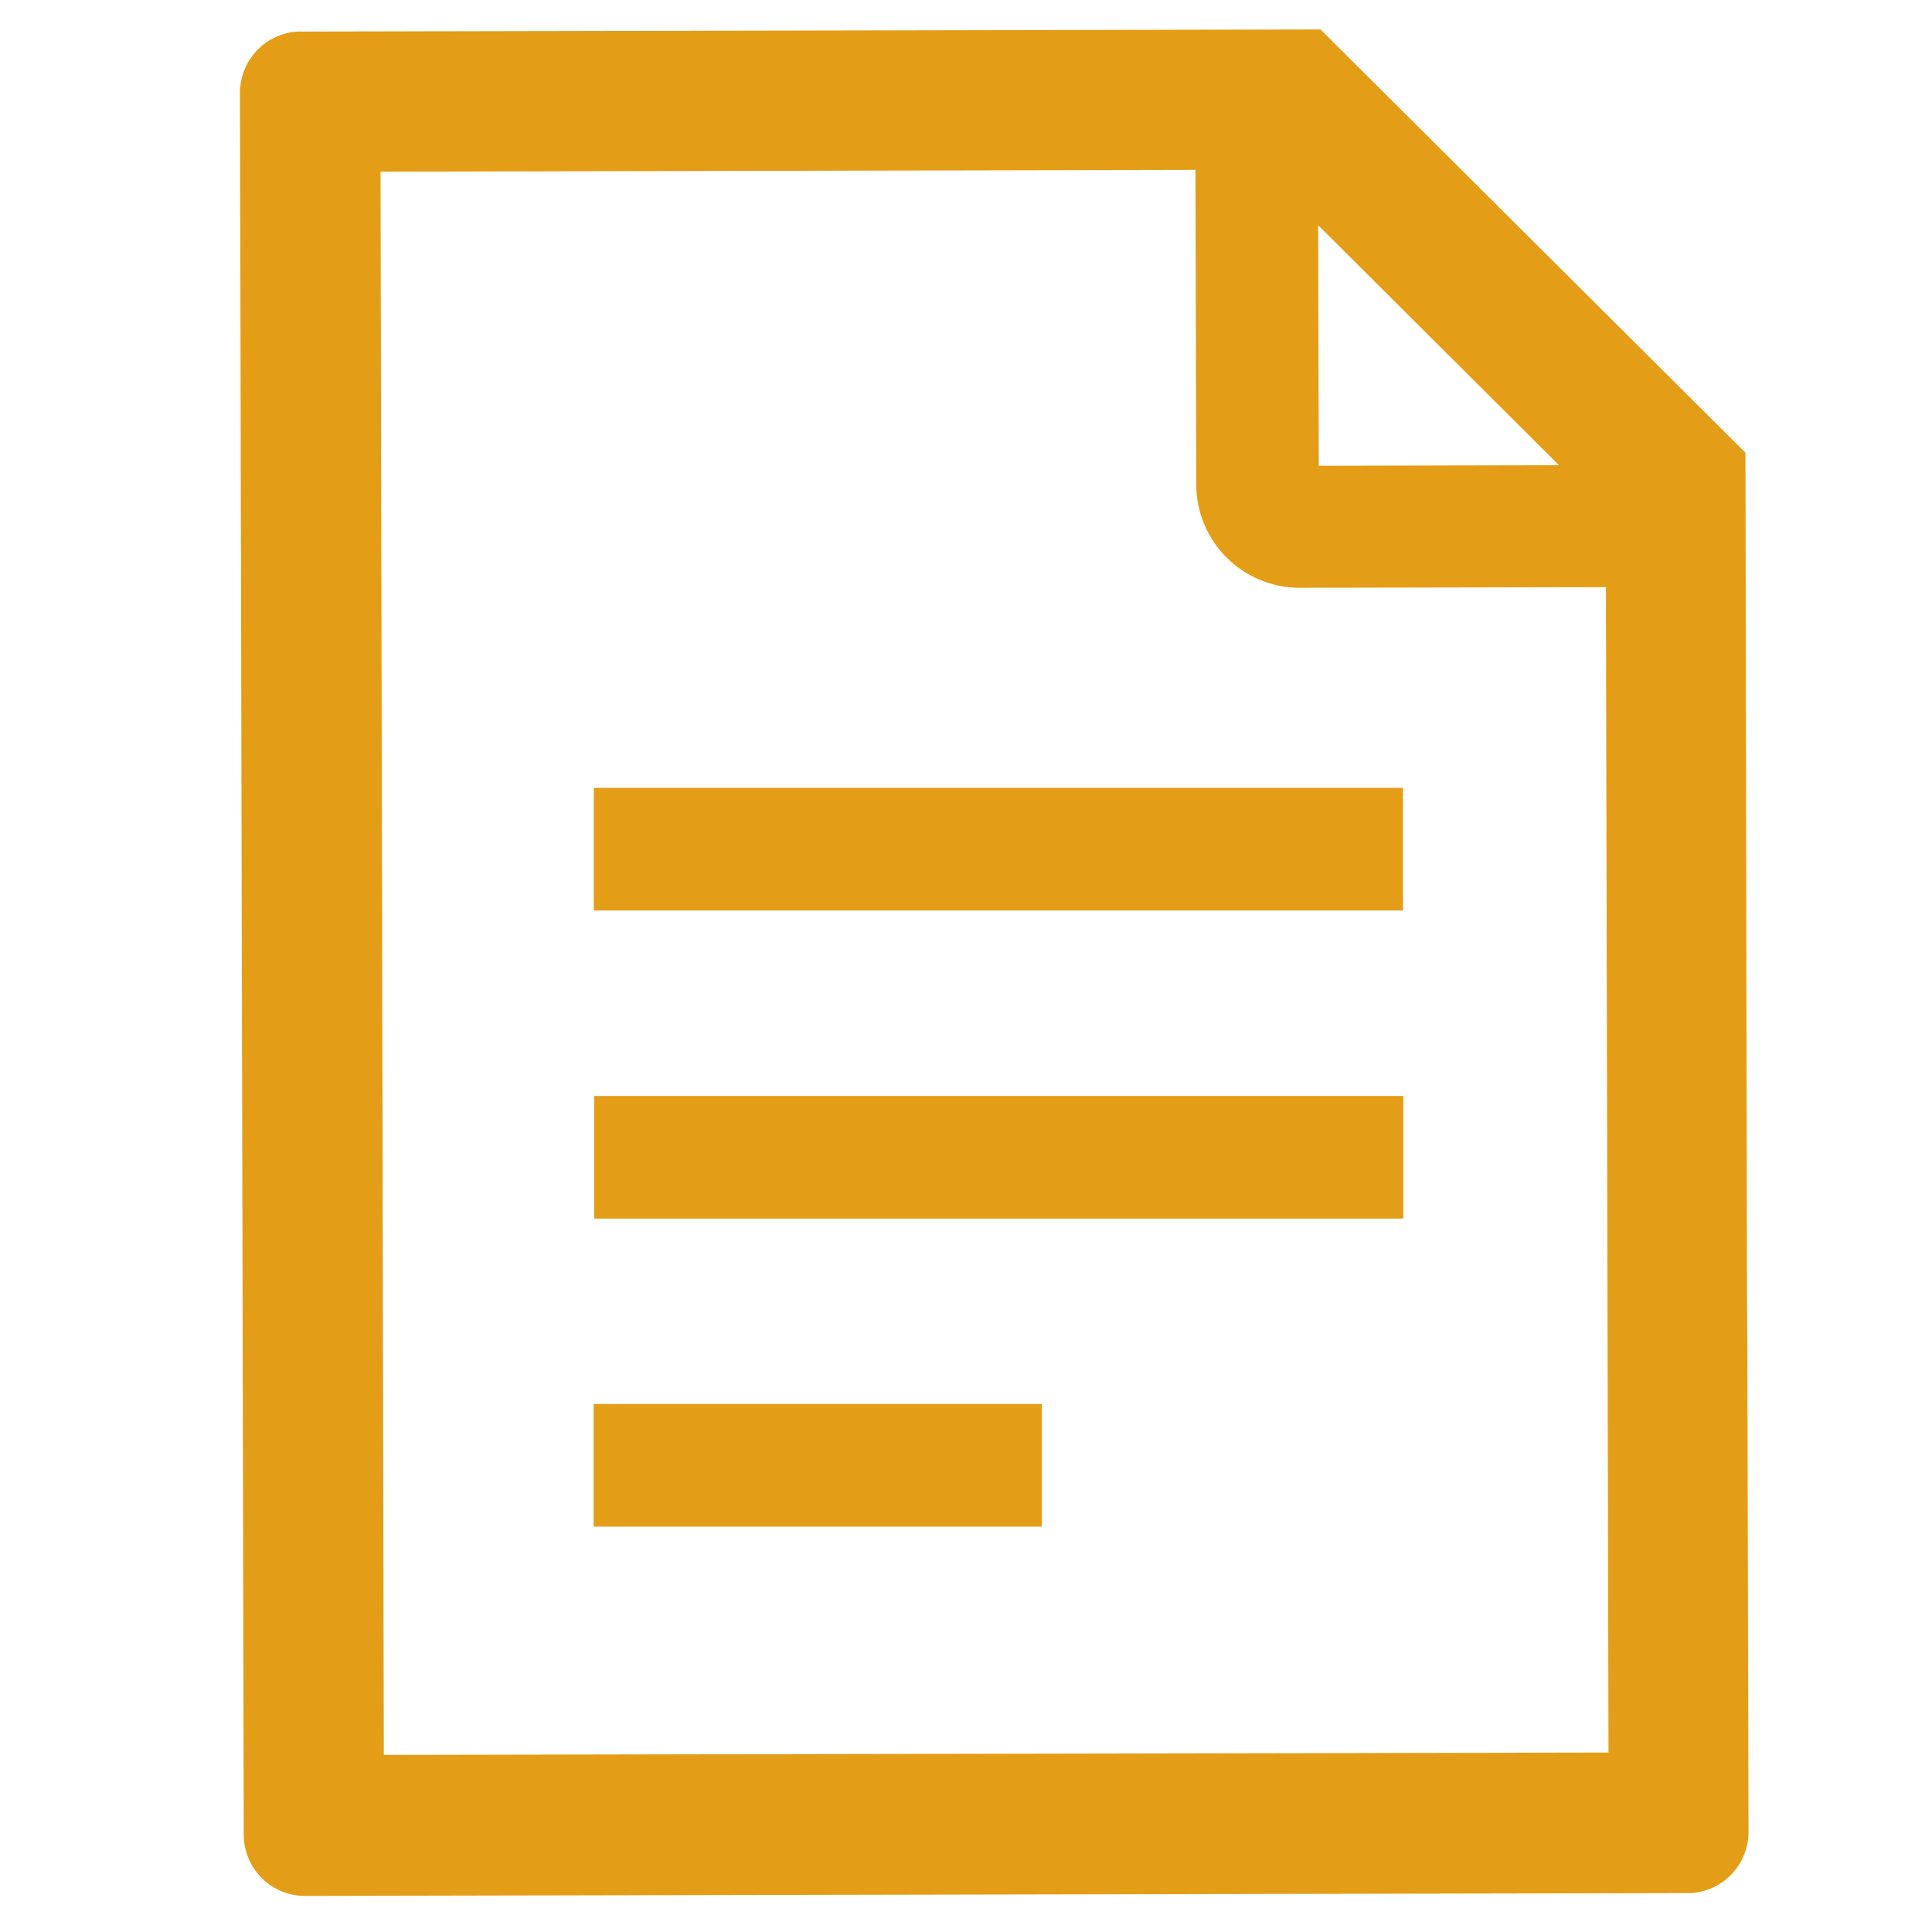
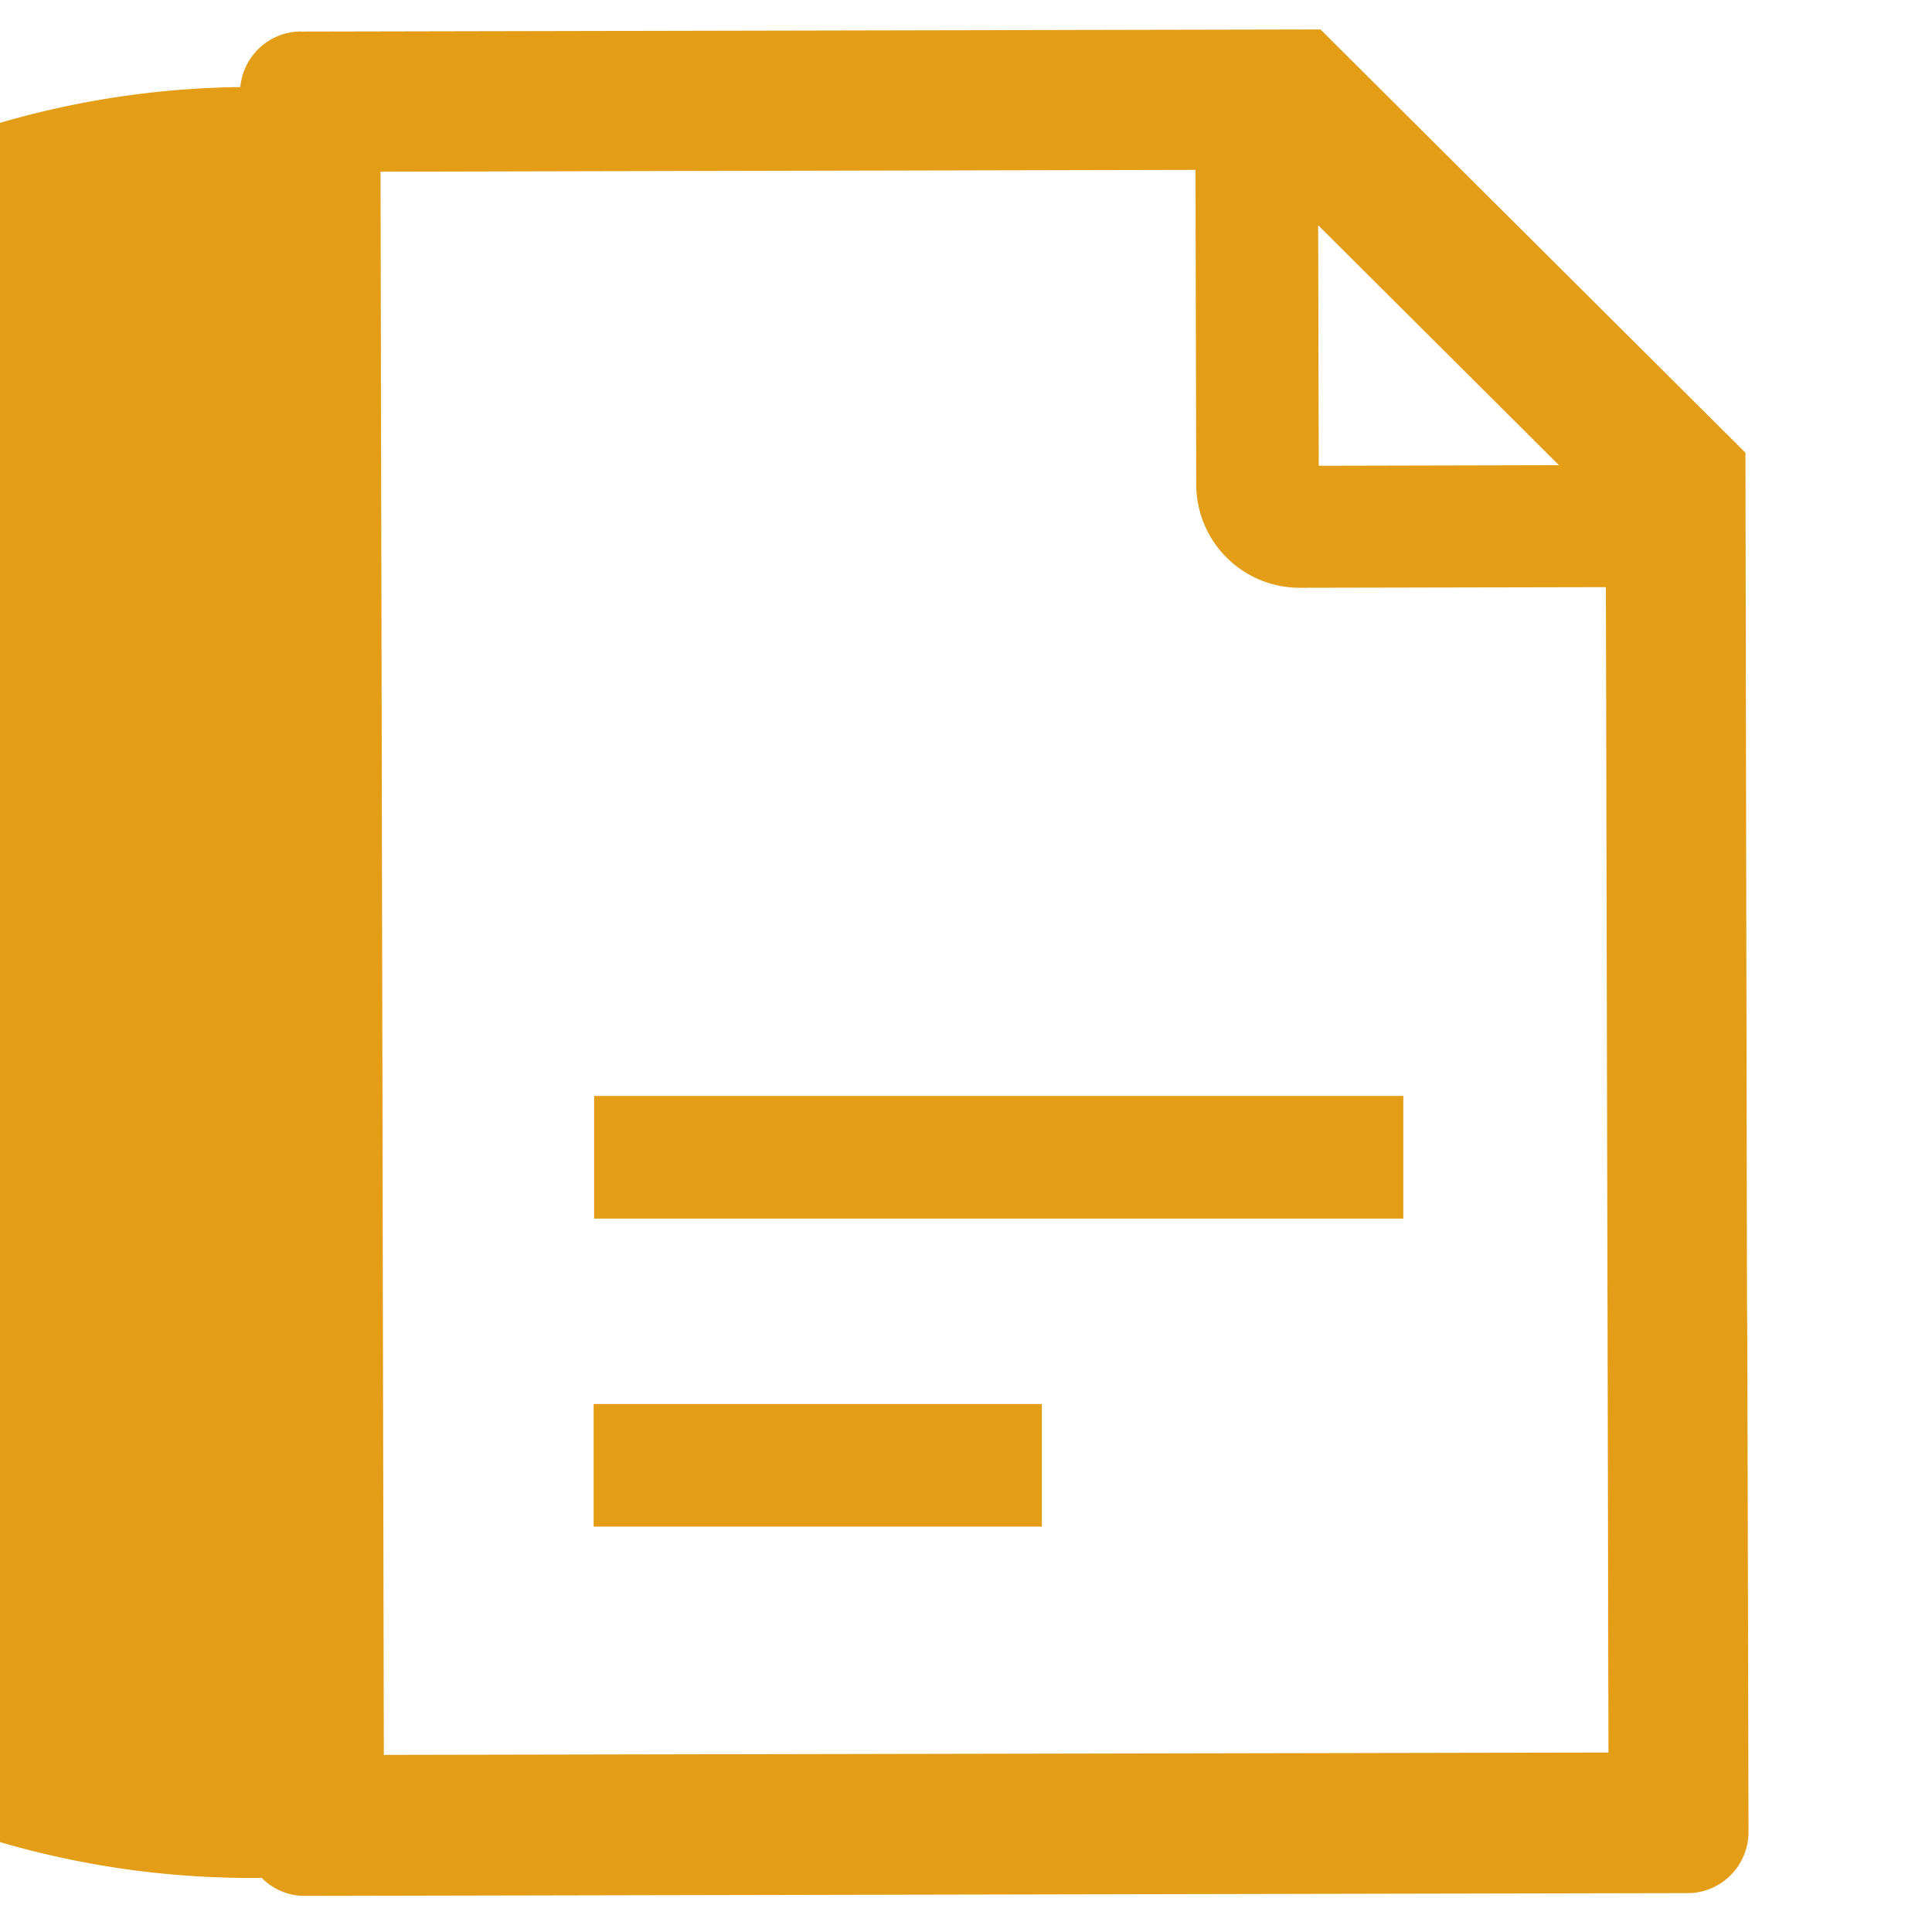
<svg xmlns="http://www.w3.org/2000/svg" width="70" height="70" viewBox="0 0 70 70">
  <defs>
    <clipPath id="clip-path">
      <rect id="長方形_1566" data-name="長方形 1566" width="70" height="70" transform="translate(20348 1635)" fill="#e39d17" stroke="#707070" stroke-width="1" />
    </clipPath>
  </defs>
  <g id="マスクグループ_66" data-name="マスクグループ 66" transform="translate(-20348 -1635)" clip-path="url(#clip-path)">
    <g id="グループ_1444" data-name="グループ 1444" transform="translate(-35.189 -5.648)">
-       <rect id="長方形_1286" data-name="長方形 1286" width="4.443" height="29.319" transform="translate(20404.703 1673.637) rotate(-90)" fill="#e39d17" />
      <rect id="長方形_1287" data-name="長方形 1287" width="4.443" height="29.319" transform="translate(20404.715 1684.8) rotate(-90)" fill="#e39d17" />
      <rect id="長方形_1288" data-name="長方形 1288" width="4.443" height="16.241" transform="translate(20404.697 1695.961) rotate(-90)" fill="#e39d17" />
-       <path id="パス_765" data-name="パス 765" d="M49.832,6.388,13.447.038A2.043,2.043,0,0,0,13.058,0a2.218,2.218,0,0,0-2.134,1.632h-.013L.034,63.99A2.225,2.225,0,0,0,.4,65.647a2.194,2.194,0,0,0,1.431.916l49.325,8.61a2.044,2.044,0,0,0,.389.038,2.221,2.221,0,0,0,2.184-1.845L56.773,55.89l.251-1.494,5.284-30.235L49.82,6.388ZM5.531,62.045l9.861-56.51,29.081,5.071L42.515,21.851a3.746,3.746,0,0,0,3.037,4.318l10.932,1.908L49.233,69.663,5.543,62.032ZM47.008,21.927,48.5,13.354l7.079,10.078-8.572-1.494Z" transform="matrix(0.985, -0.174, 0.174, 0.985, 20380.852, 1644.094)" fill="#e39d17" />
+       <path id="パス_765" data-name="パス 765" d="M49.832,6.388,13.447.038A2.043,2.043,0,0,0,13.058,0a2.218,2.218,0,0,0-2.134,1.632h-.013A2.225,2.225,0,0,0,.4,65.647a2.194,2.194,0,0,0,1.431.916l49.325,8.61a2.044,2.044,0,0,0,.389.038,2.221,2.221,0,0,0,2.184-1.845L56.773,55.89l.251-1.494,5.284-30.235L49.82,6.388ZM5.531,62.045l9.861-56.51,29.081,5.071L42.515,21.851a3.746,3.746,0,0,0,3.037,4.318l10.932,1.908L49.233,69.663,5.543,62.032ZM47.008,21.927,48.5,13.354l7.079,10.078-8.572-1.494Z" transform="matrix(0.985, -0.174, 0.174, 0.985, 20380.852, 1644.094)" fill="#e39d17" />
    </g>
  </g>
</svg>